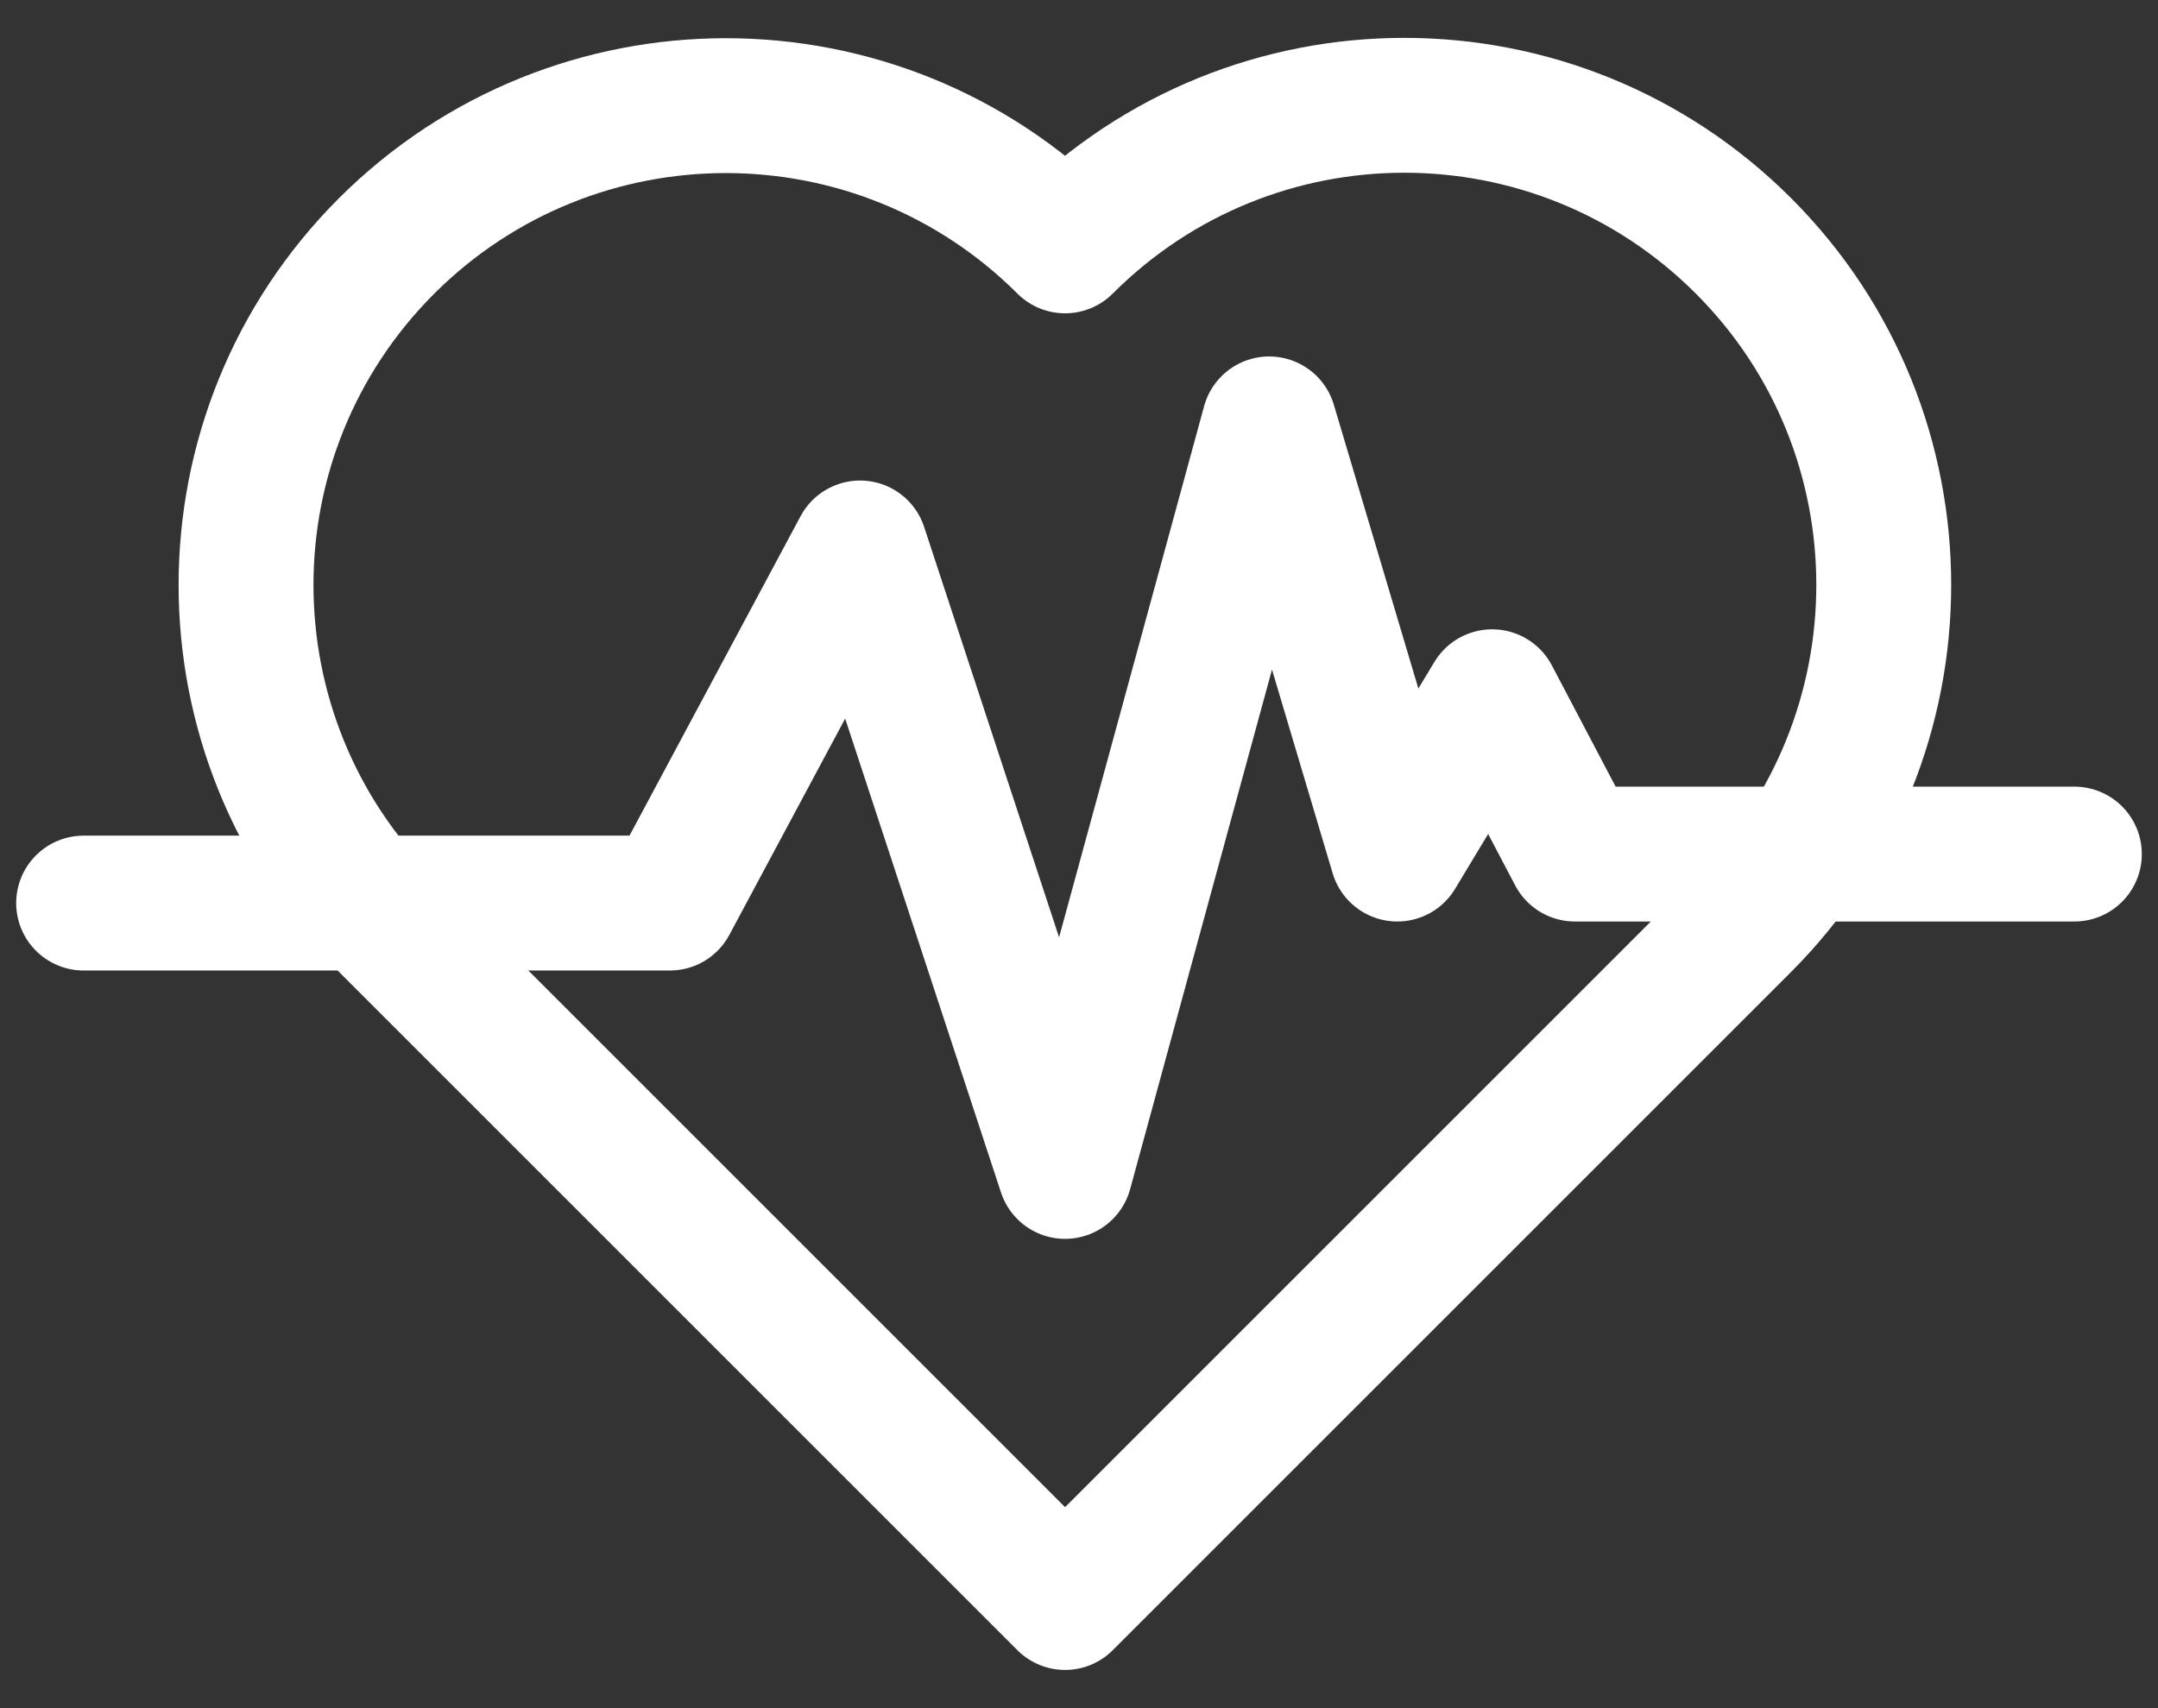
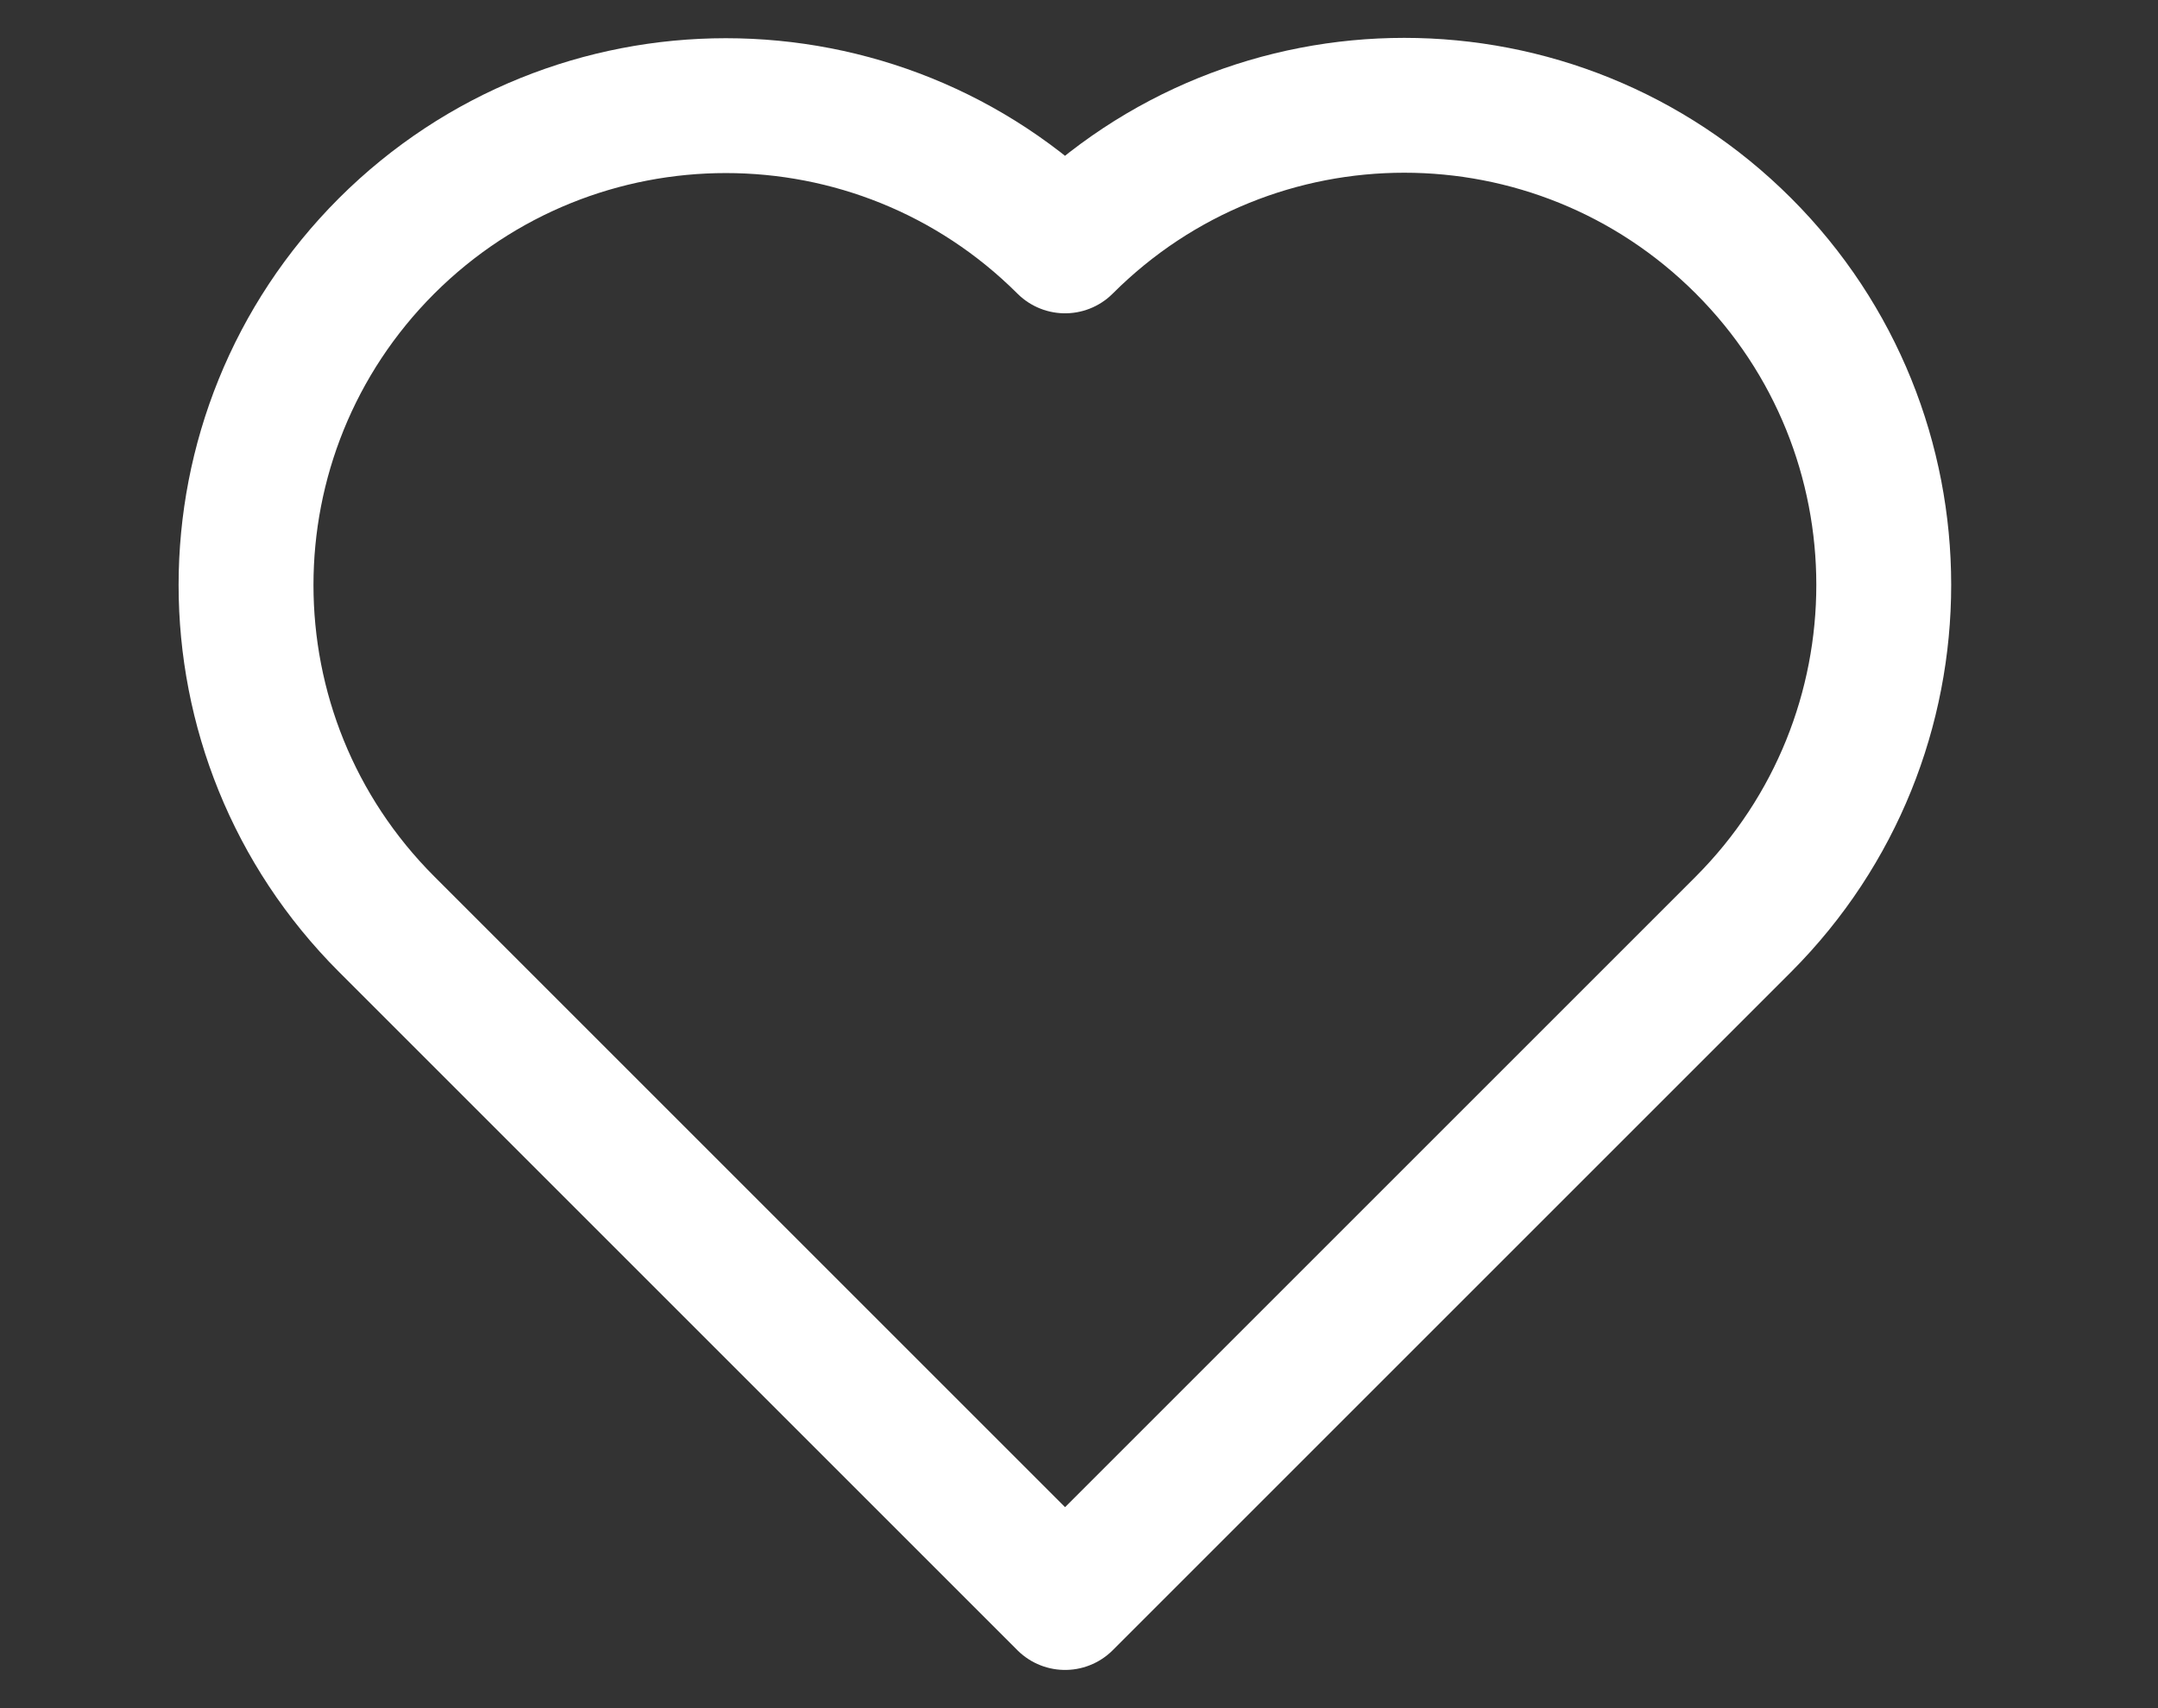
<svg xmlns="http://www.w3.org/2000/svg" fill="none" viewBox="0 0 48 38" height="38" width="48">
  <rect x="0" y="0" width="48" height="38" fill="#333333" stroke="none" />
  <path stroke-linejoin="round" stroke-linecap="round" stroke-width="3" stroke="white" d="M38.78 5.47C34.61 1.3 27.86 1.3 23.69 5.47C19.52 1.31 12.77 1.31 8.6 5.47C4.43 9.64 4.43 16.39 8.6 20.56L23.69 35.65L38.78 20.56C42.94 16.39 42.94 9.63 38.78 5.47Z" />
-   <path stroke-linejoin="round" stroke-linecap="round" stroke-width="3" stroke="white" d="M1.86 20.09H14.9L19.13 12.19L23.69 26.06L28.23 9.43L31.08 19L33.19 15.5L35.03 19H46.14" />
</svg>